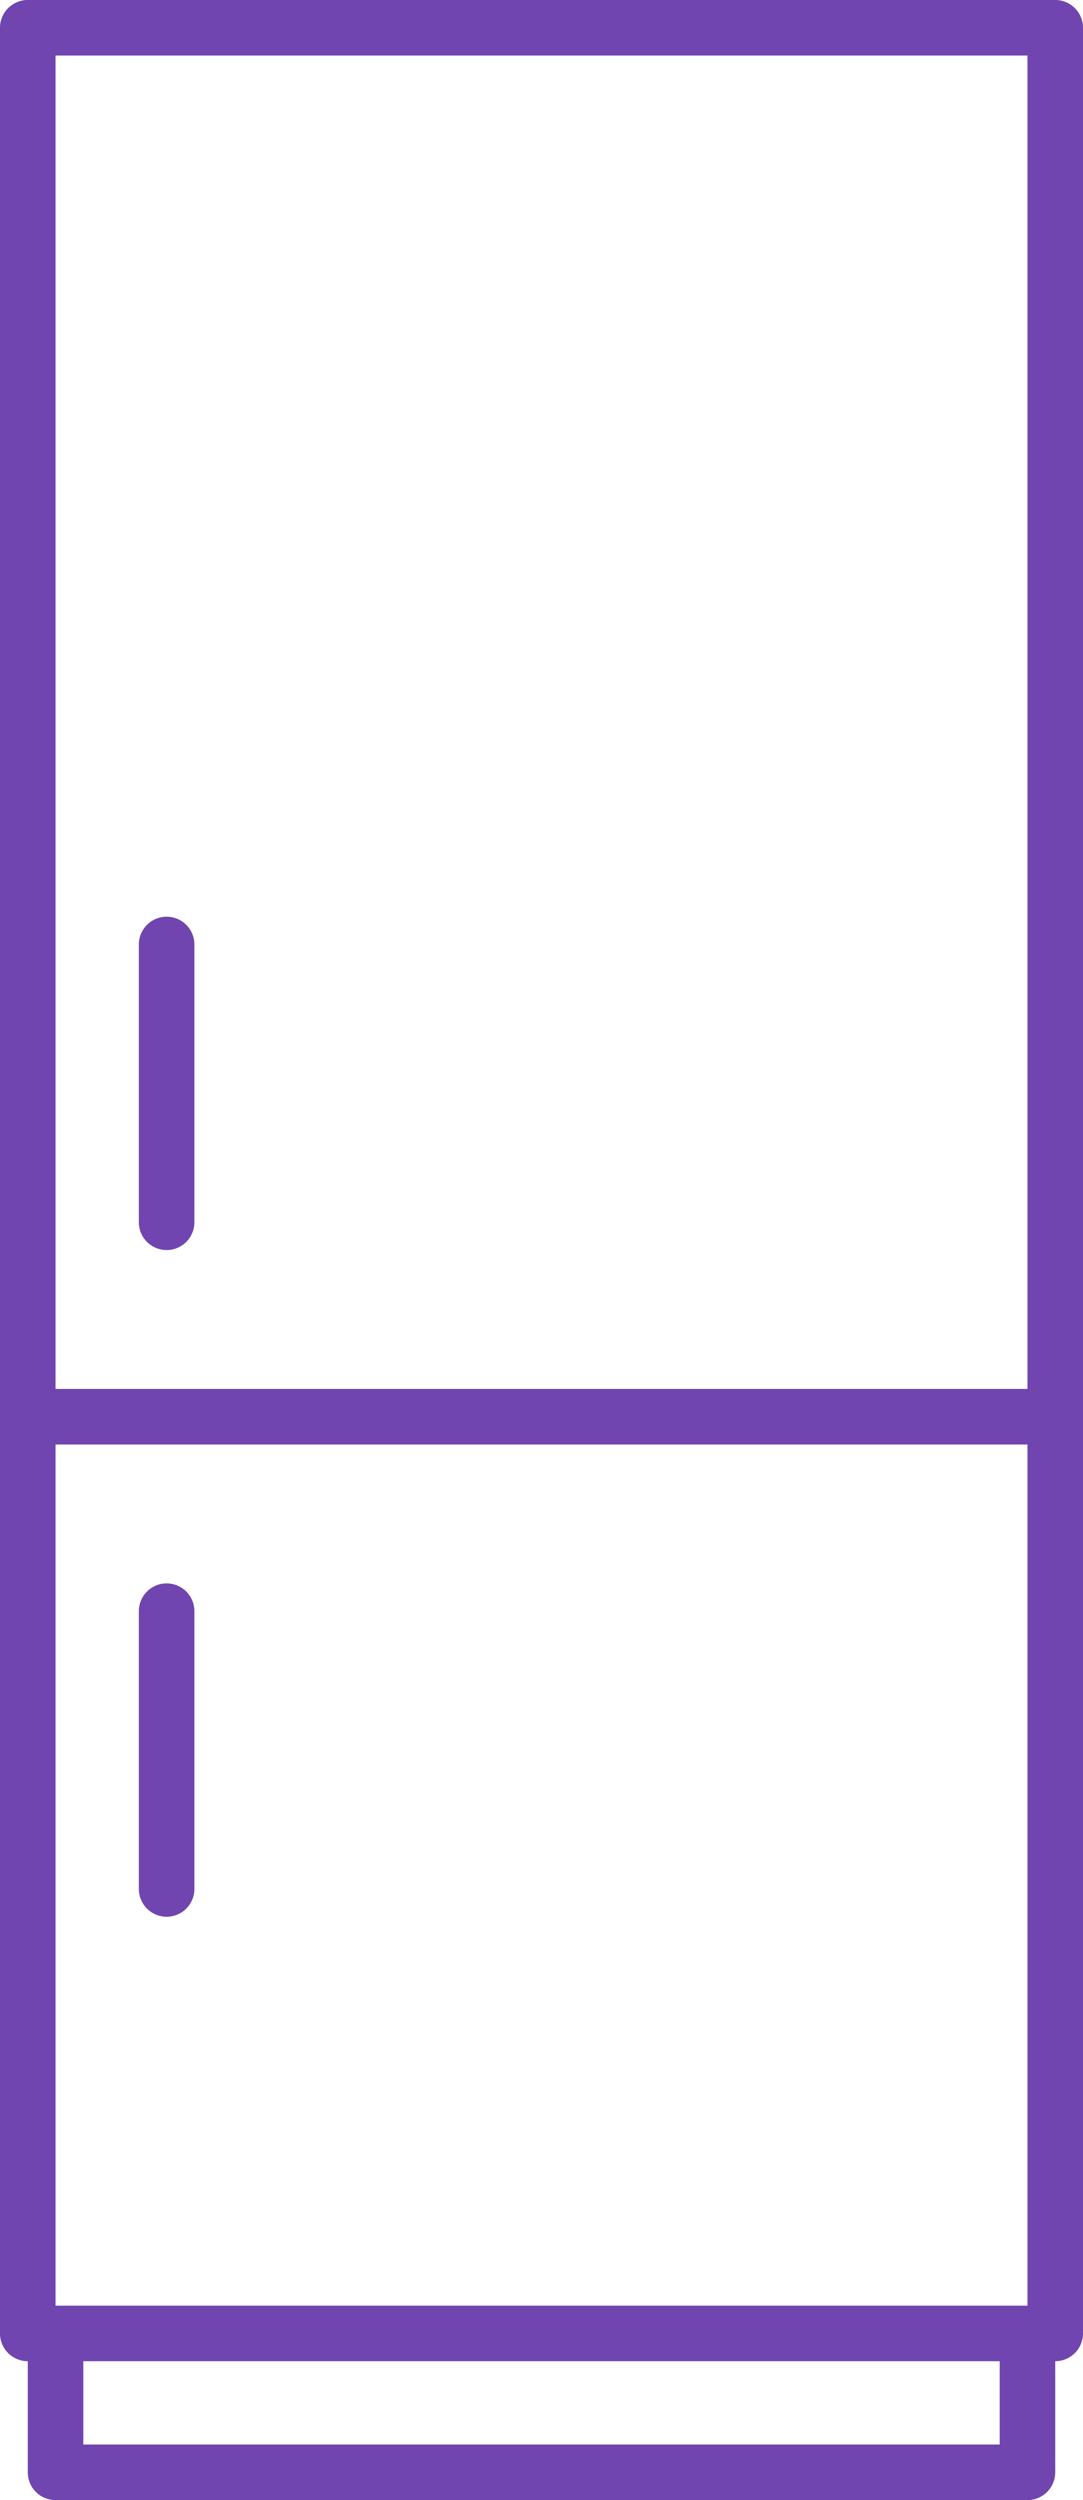
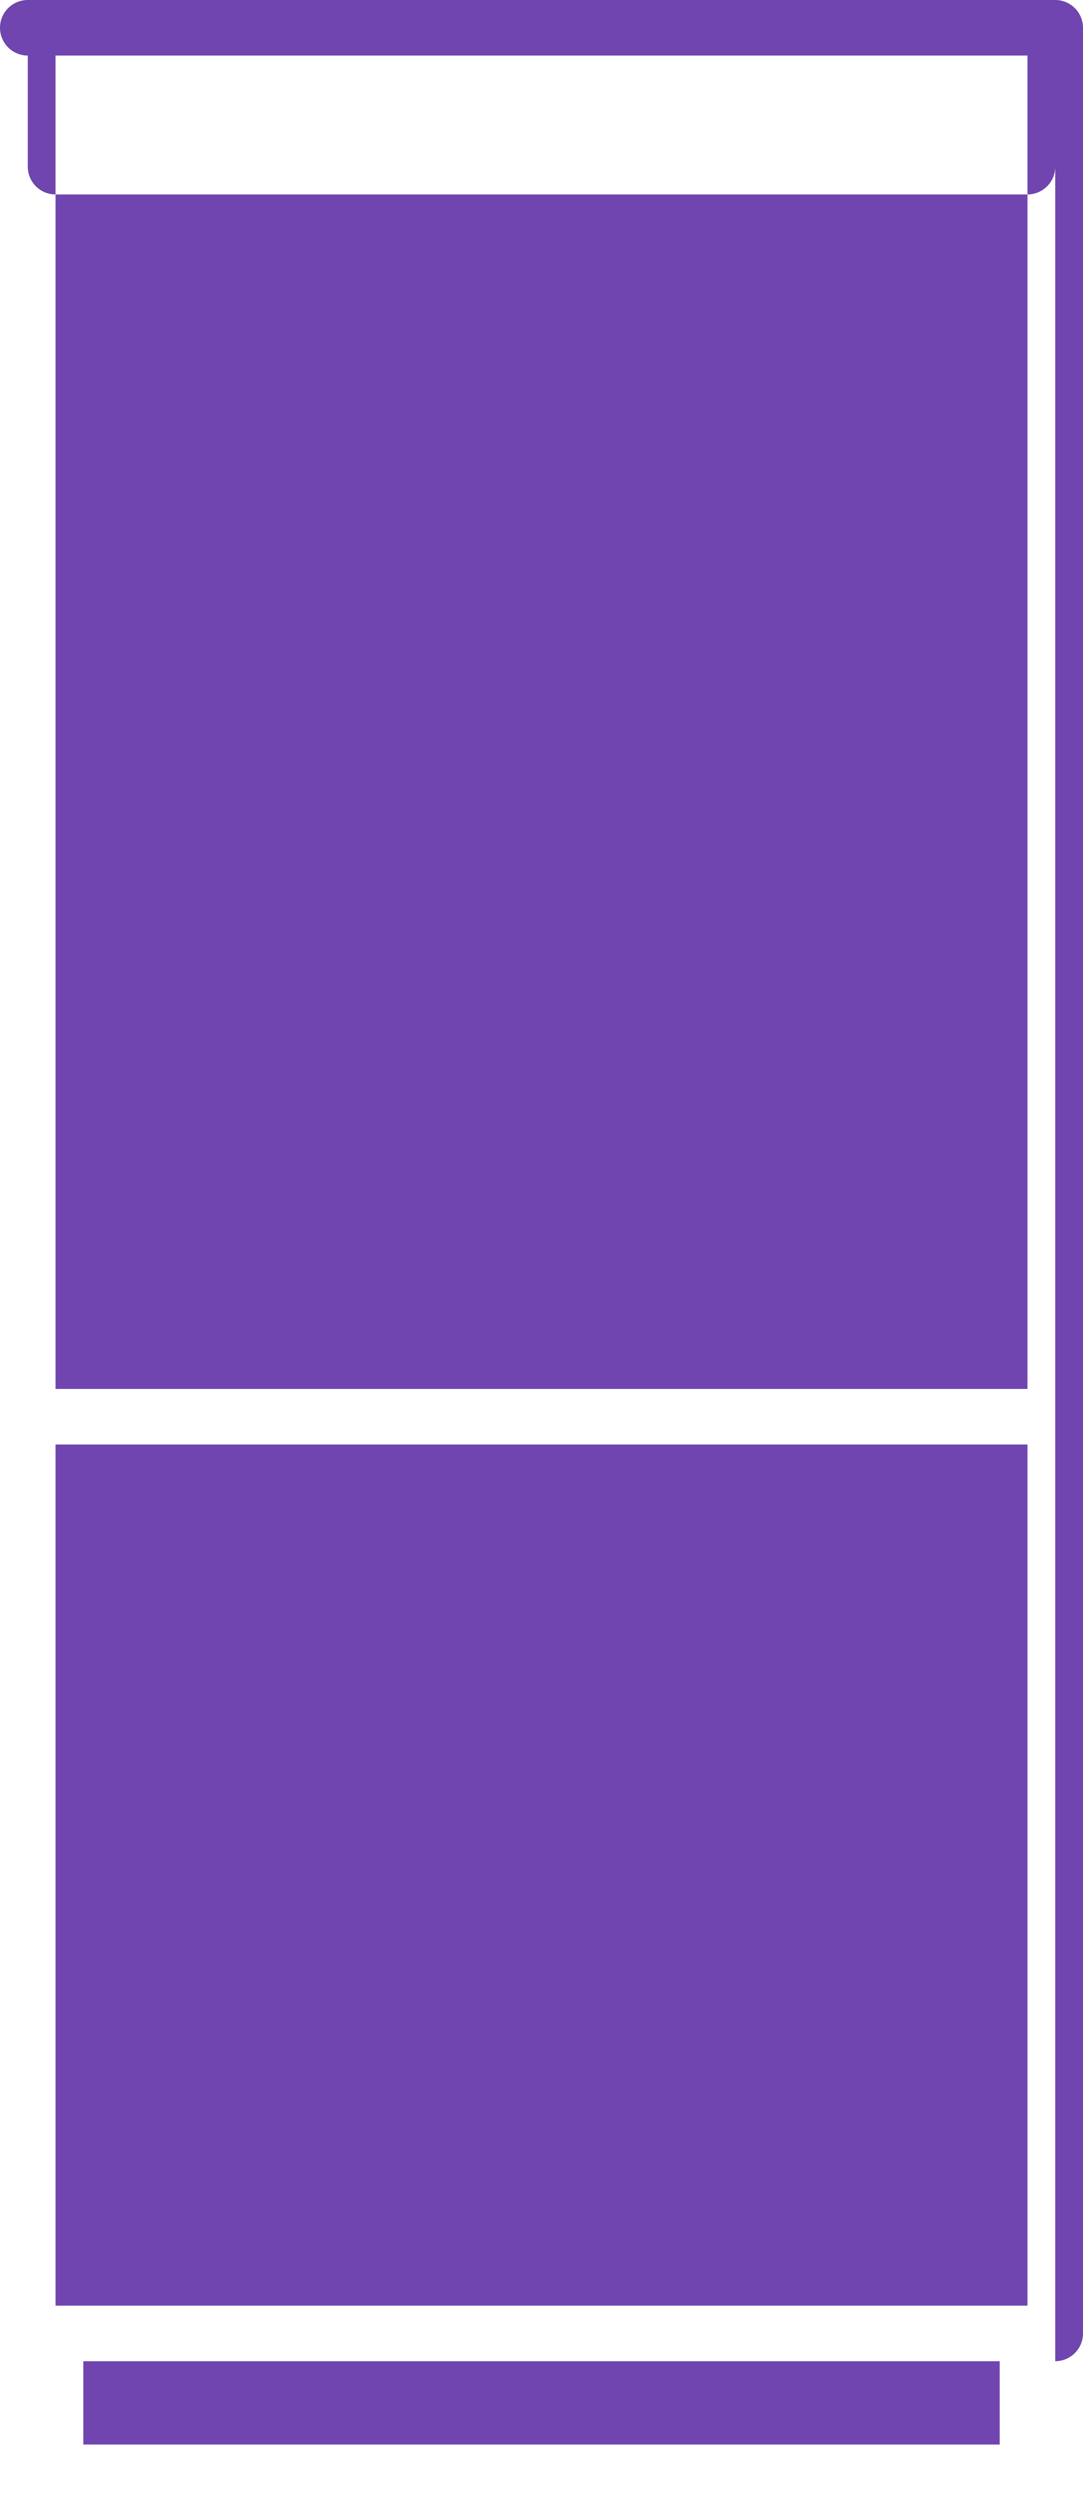
<svg xmlns="http://www.w3.org/2000/svg" id="Layer_1" data-name="Layer 1" viewBox="0 0 39 90">
  <defs>
    <style>.cls-1{fill:#7045af;}</style>
  </defs>
  <title>ref-c</title>
-   <path class="cls-1" d="M38,0H1A1,1,0,0,0,0,1V84a1,1,0,0,0,1,1v4a1,1,0,0,0,1,1H37a1,1,0,0,0,1-1V85h0a1,1,0,0,0,1-1V1A1,1,0,0,0,38,0ZM37,2V50H2V2ZM36,88H3V85H36ZM2,83V52H37V83ZM6,69a1,1,0,0,1-1-1V58a1,1,0,0,1,2,0V68A1,1,0,0,1,6,69ZM6,45H6a1,1,0,0,1-1-1V34a1,1,0,0,1,1-1H6a1,1,0,0,1,1,1V44A1,1,0,0,1,6,45Z" />
+   <path class="cls-1" d="M38,0H1A1,1,0,0,0,0,1a1,1,0,0,0,1,1v4a1,1,0,0,0,1,1H37a1,1,0,0,0,1-1V85h0a1,1,0,0,0,1-1V1A1,1,0,0,0,38,0ZM37,2V50H2V2ZM36,88H3V85H36ZM2,83V52H37V83ZM6,69a1,1,0,0,1-1-1V58a1,1,0,0,1,2,0V68A1,1,0,0,1,6,69ZM6,45H6a1,1,0,0,1-1-1V34a1,1,0,0,1,1-1H6a1,1,0,0,1,1,1V44A1,1,0,0,1,6,45Z" />
</svg>